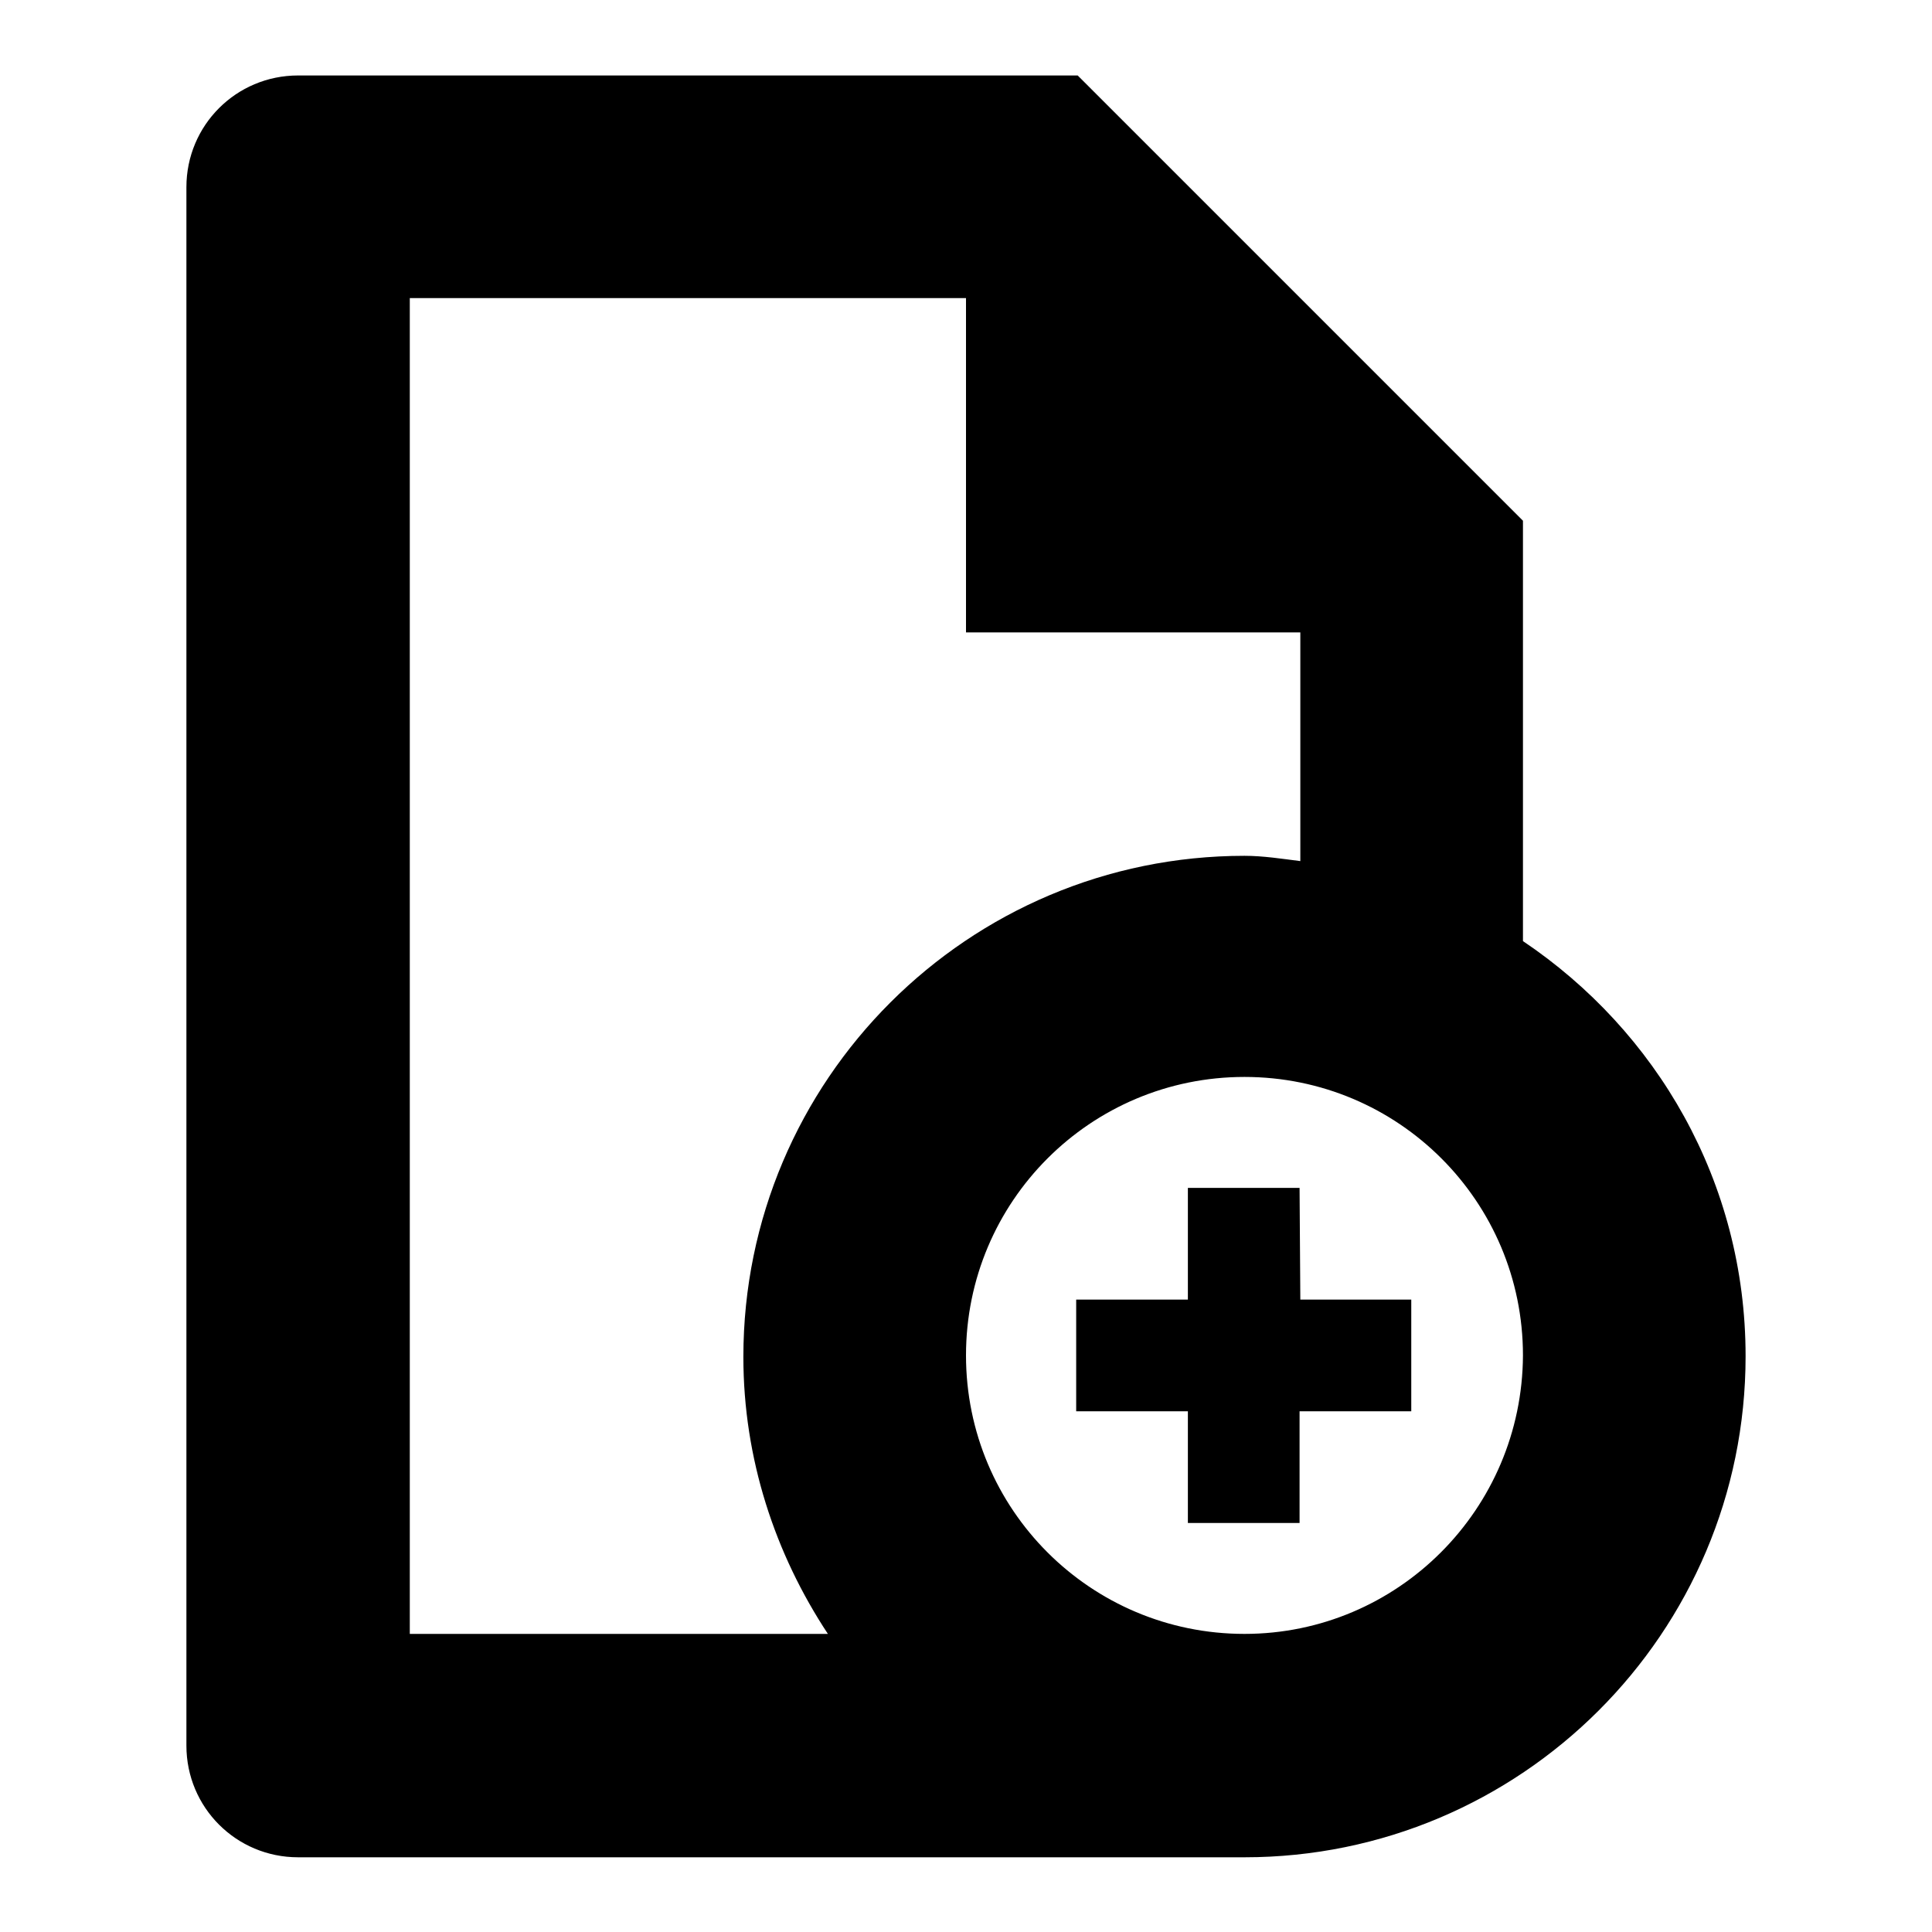
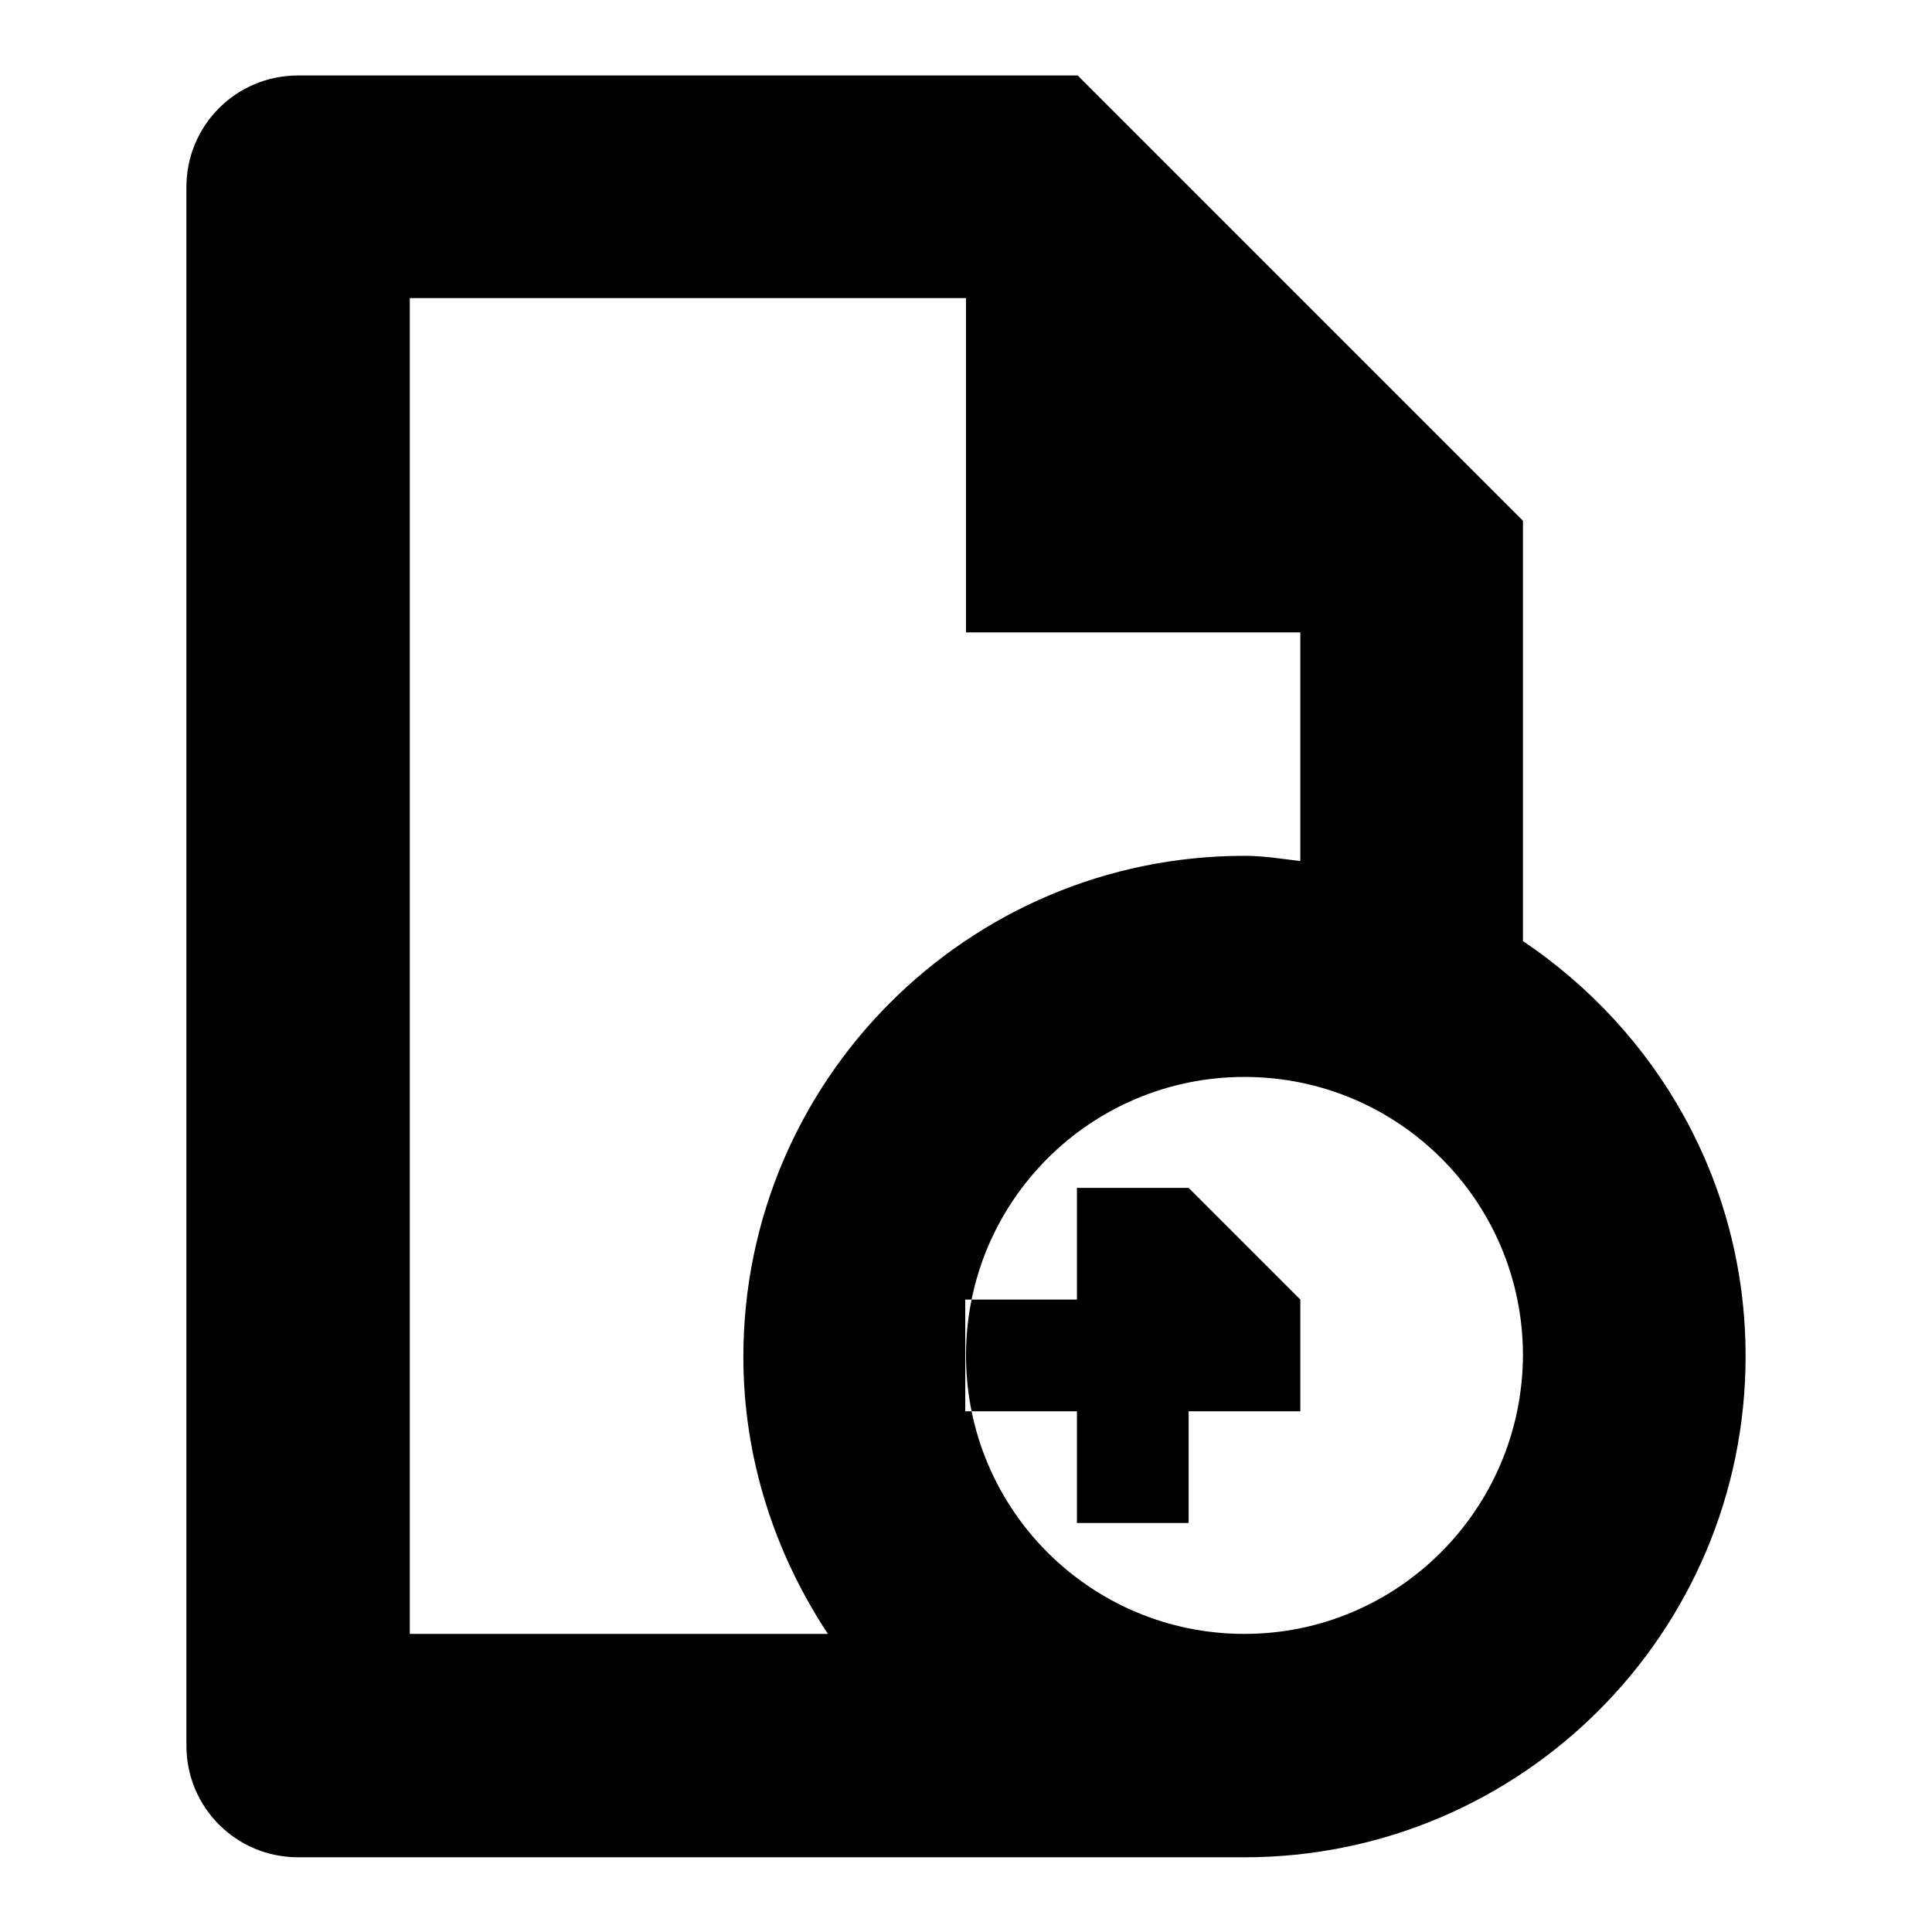
<svg xmlns="http://www.w3.org/2000/svg" version="1.1" x="0px" y="0px" viewBox="0 0 256 256" enable-background="new 0 0 256 256" xml:space="preserve">
  <g>
    <g>
-       <path fill="#000000" d="M201.8,124.7v-0.2V69l-59-59H39.5c-8.2,0-14.8,6.6-14.8,14.8v206.5c0,8.2,6.6,14.8,14.8,14.8h125.4c36.6,0,66.4-29.7,66.4-66.4C231.3,156.6,219.5,136.6,201.8,124.7z M109.7,216.5H54.3v-177H128v44.3h44.3v30.1v0.2c-2.4-0.3-4.9-0.7-7.4-0.7c-36.6,0-66.4,29.7-66.4,66.4C98.5,193.3,102.7,205.9,109.7,216.5z M164.9,216.5c-20.4,0-36.9-16.5-36.9-36.9c0-20.4,16.5-36.9,36.9-36.9c20.4,0,36.9,16.5,36.9,36.9C201.7,200,185.2,216.5,164.9,216.5z M172.3,172.2H187V187h-14.8v14.8h-14.8V187h-14.8v-14.8h14.8v-14.8h14.8L172.3,172.2L172.3,172.2z" />
+       <path fill="#000000" d="M201.8,124.7v-0.2V69l-59-59H39.5c-8.2,0-14.8,6.6-14.8,14.8v206.5c0,8.2,6.6,14.8,14.8,14.8h125.4c36.6,0,66.4-29.7,66.4-66.4C231.3,156.6,219.5,136.6,201.8,124.7z M109.7,216.5H54.3v-177H128v44.3h44.3v30.1v0.2c-2.4-0.3-4.9-0.7-7.4-0.7c-36.6,0-66.4,29.7-66.4,66.4C98.5,193.3,102.7,205.9,109.7,216.5z M164.9,216.5c-20.4,0-36.9-16.5-36.9-36.9c0-20.4,16.5-36.9,36.9-36.9c20.4,0,36.9,16.5,36.9,36.9C201.7,200,185.2,216.5,164.9,216.5z M172.3,172.2V187h-14.8v14.8h-14.8V187h-14.8v-14.8h14.8v-14.8h14.8L172.3,172.2L172.3,172.2z" />
    </g>
  </g>
</svg>